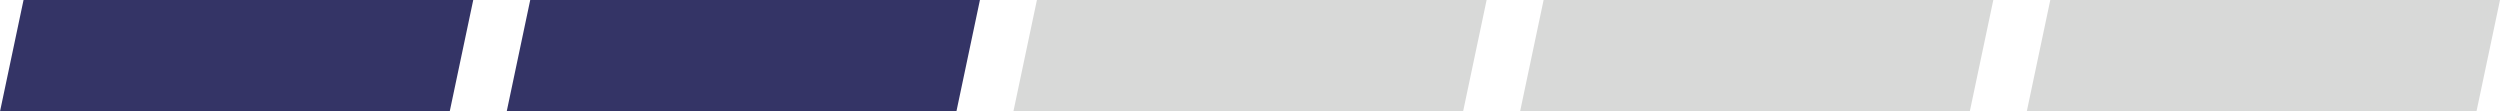
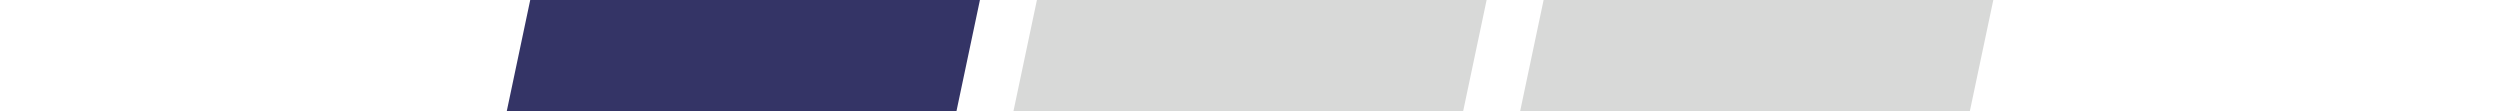
<svg xmlns="http://www.w3.org/2000/svg" version="1.1" id="Layer_1" x="0px" y="0px" viewBox="0 0 201.8 9" style="enable-background:new 0 0 201.8 9;" xml:space="preserve">
  <style type="text/css">
	
	.st0{fill:#FFFFFF; height="10px"}
	.st1{fill:#D8D9D8; height="10px"}
	.st2{fill:#343466; height="10px"}
</style>
  <g>
    <g>
-       <polygon class="st2" points="36.3,9 38.2,0 1.9,0 0,9   " />
-     </g>
+       </g>
    <g>
      <polygon class="st2" points="77.2,9 79.1,0 42.8,0 40.9,9   " />
    </g>
    <g>
      <polygon class="st1" points="118.1,9 120,0 83.7,0 81.8,9   " />
    </g>
    <g>
      <polygon class="st1" points="159,9 160.9,0 124.6,0 122.7,9   " />
    </g>
    <g>
-       <polygon class="st1" points="199.9,9 201.8,0 165.5,0 163.6,9   " />
-     </g>
+       </g>
  </g>
</svg>